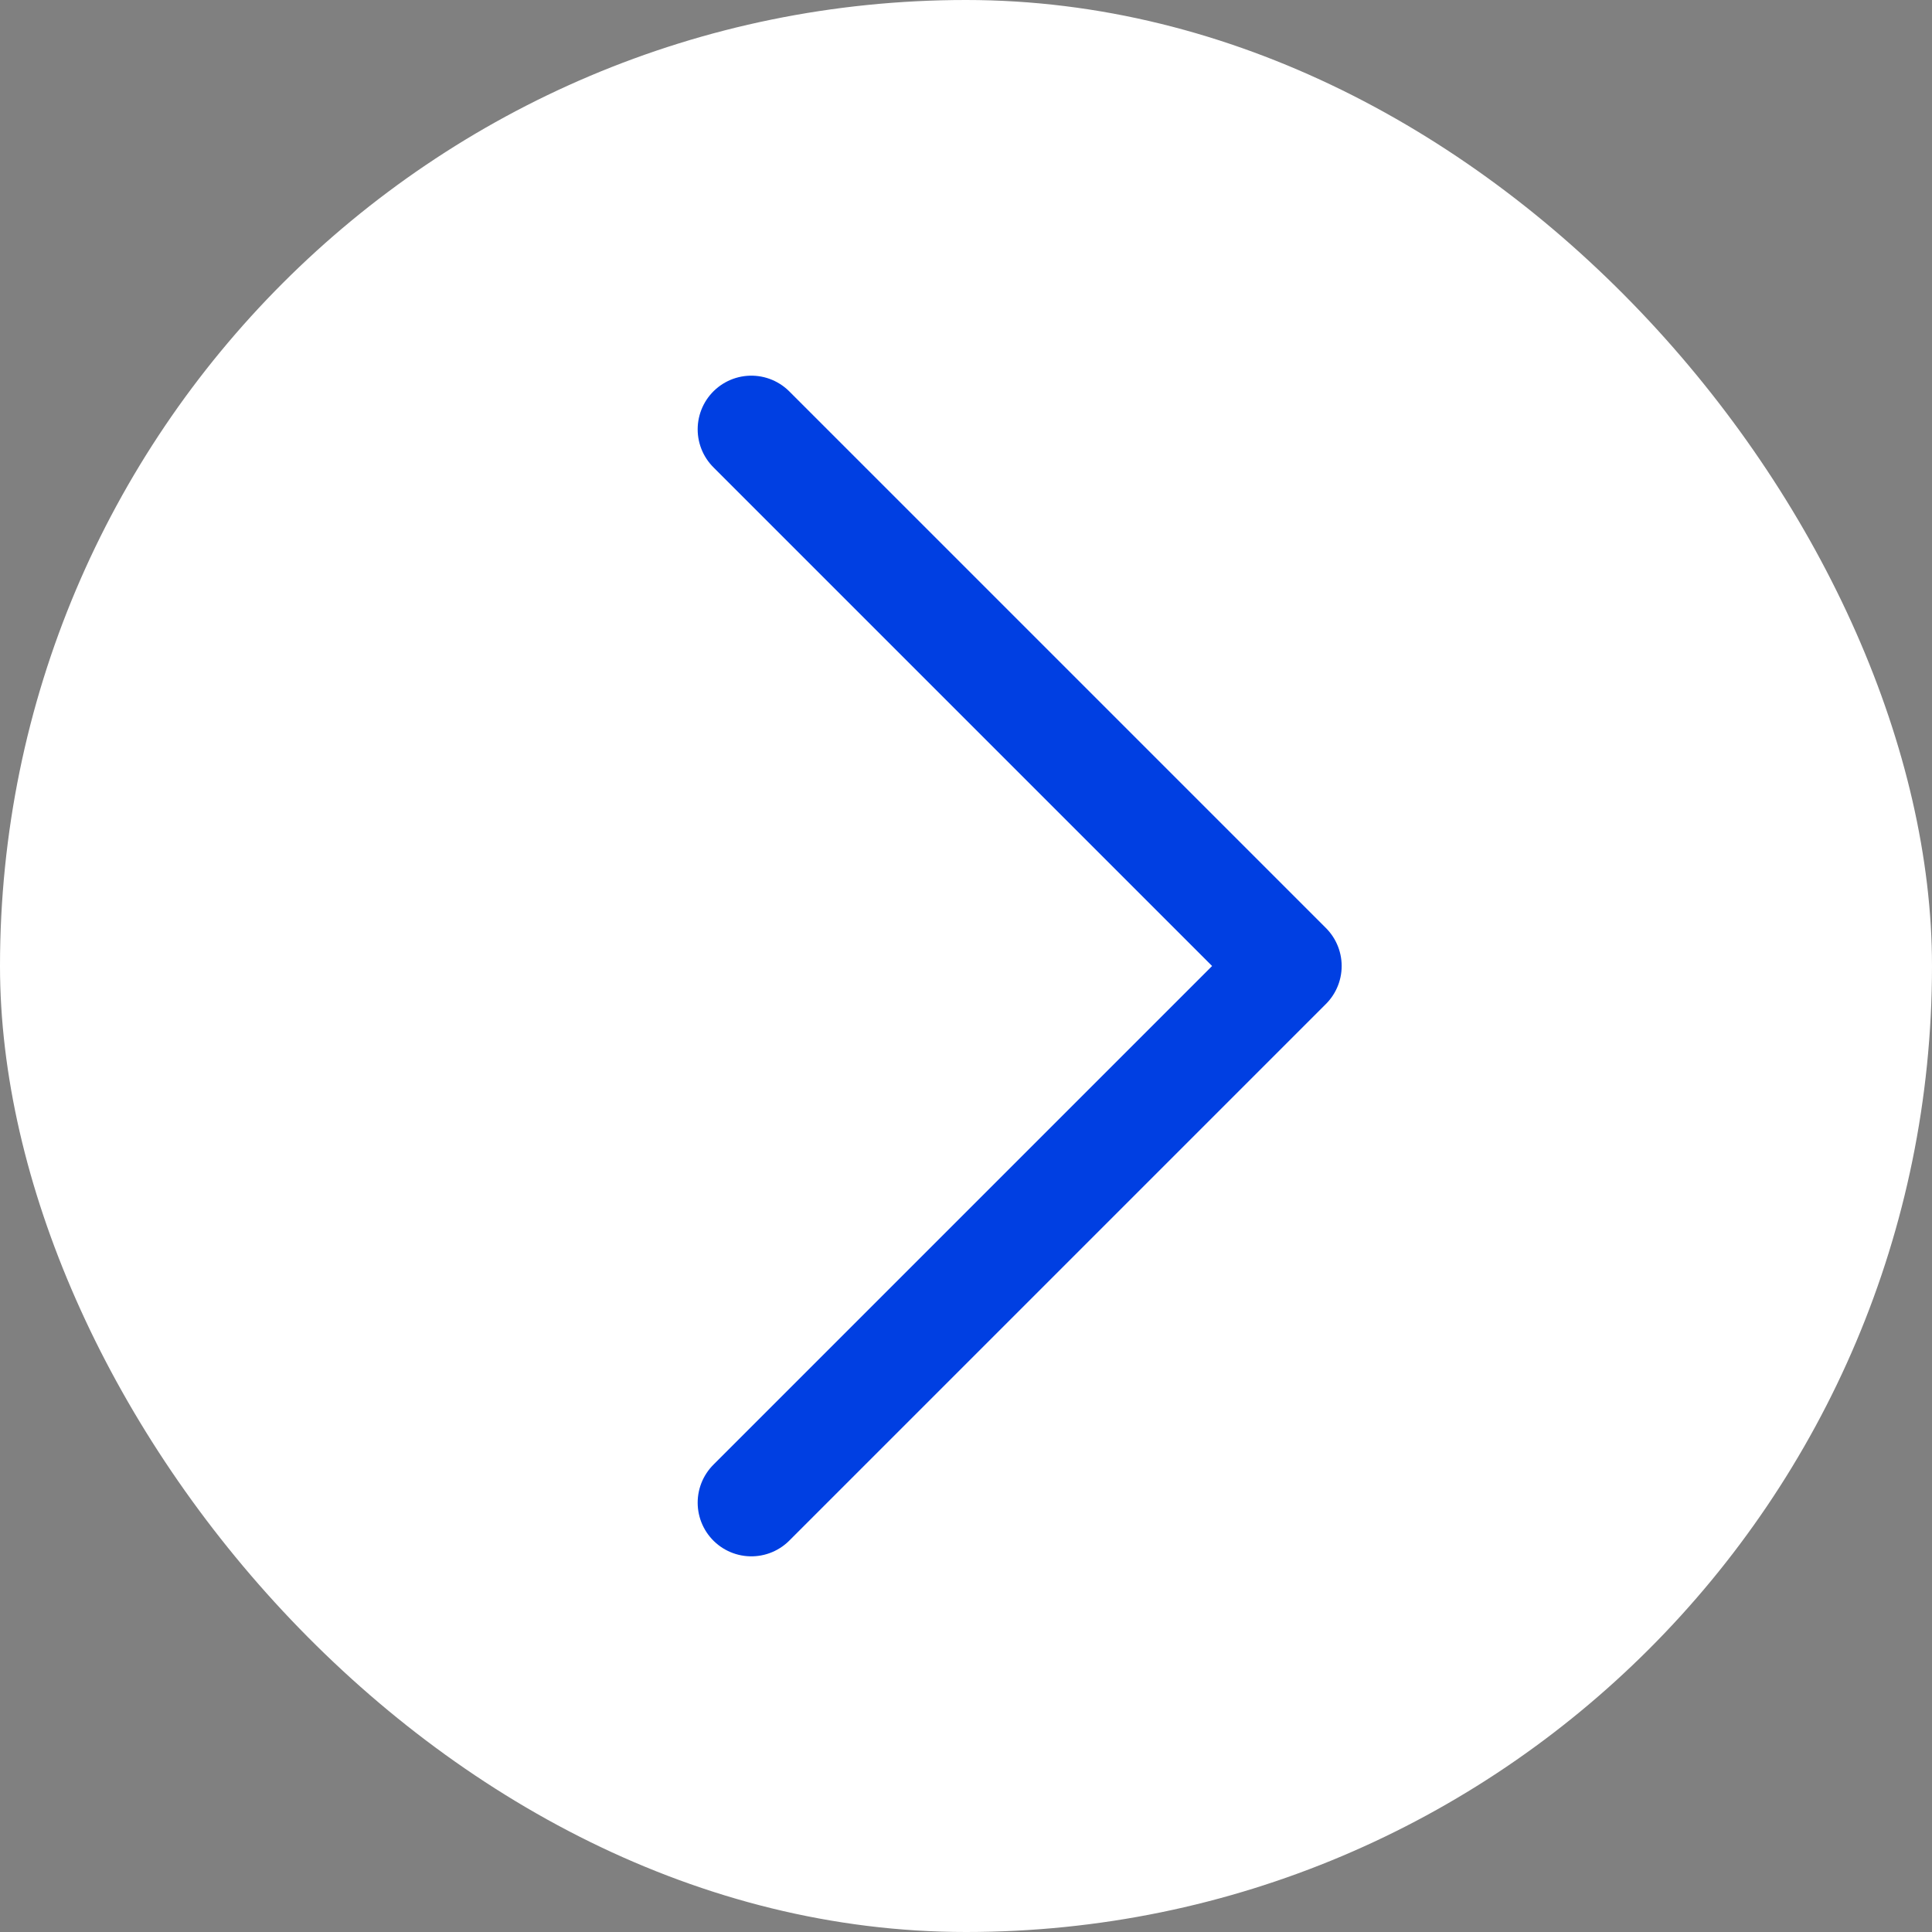
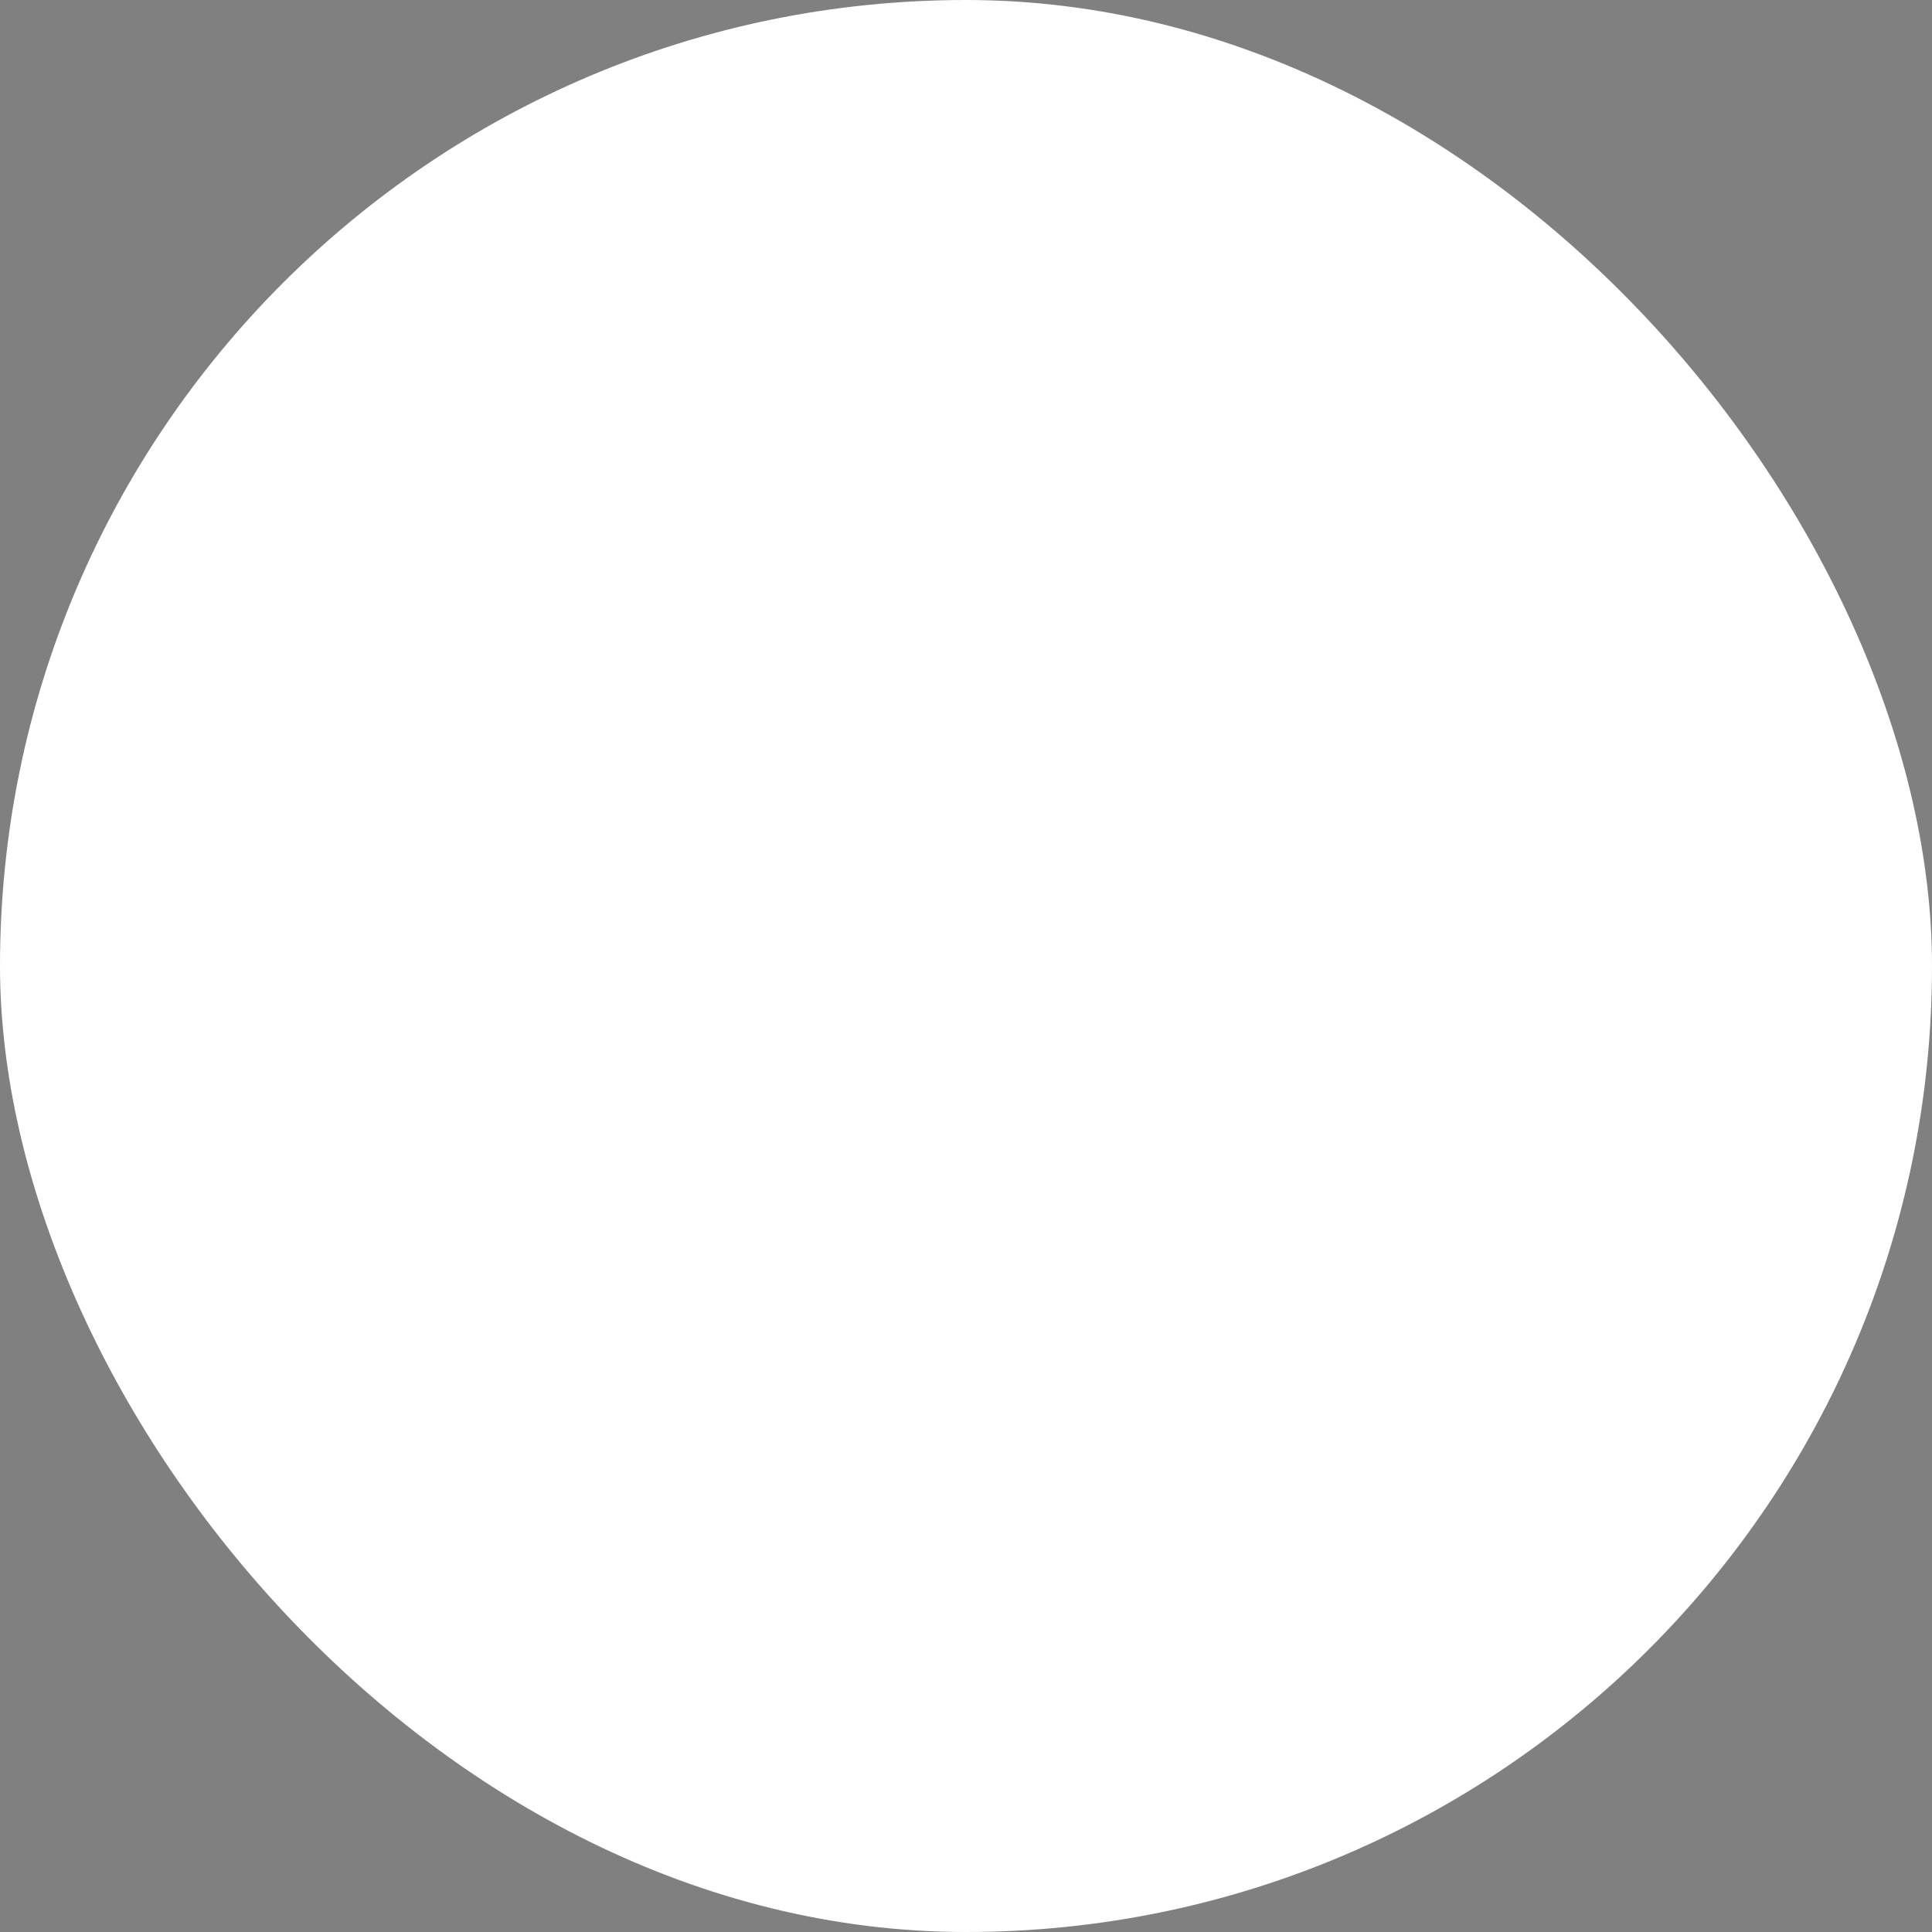
<svg xmlns="http://www.w3.org/2000/svg" width="36" height="36" viewBox="0 0 36 36" fill="none">
  <rect x="0" y="0" width="36" height="36" fill="#808080" stroke="none" />
  <rect width="36" height="36" rx="18" fill="white" />
-   <path d="M14 8L24 18L14 28" stroke="#003FE2" stroke-width="2" stroke-linecap="round" stroke-linejoin="round" />
</svg>